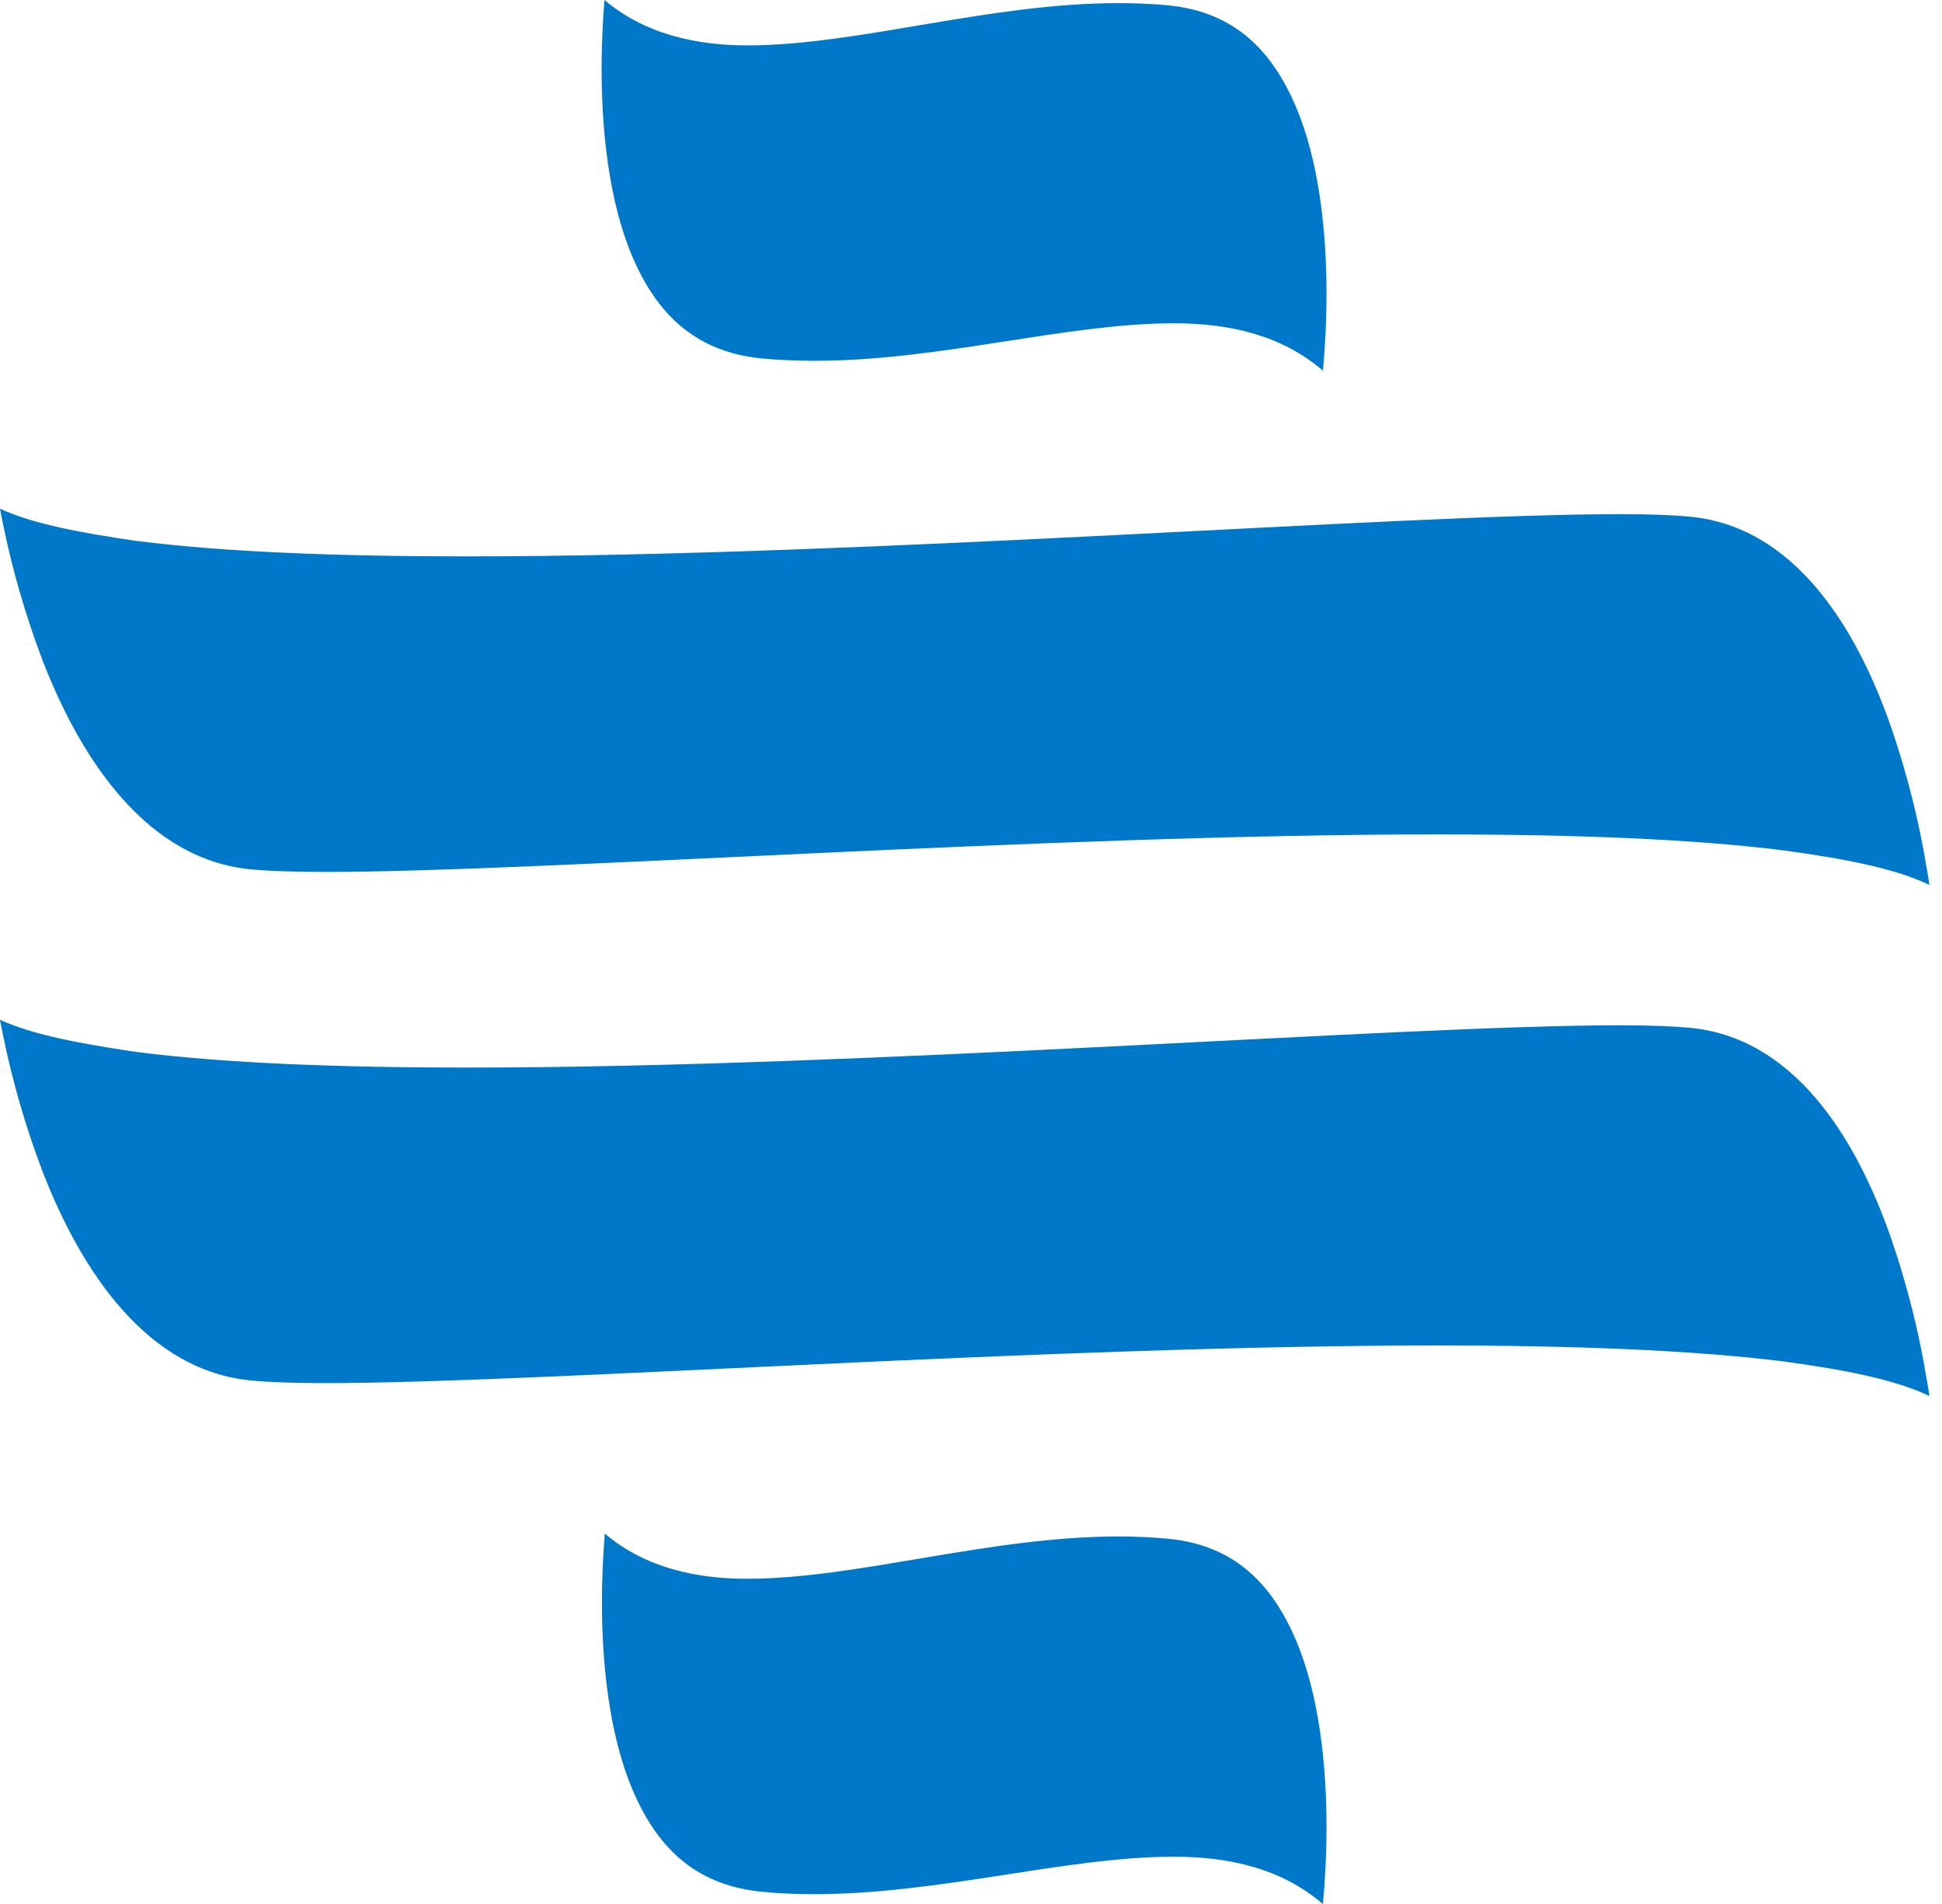
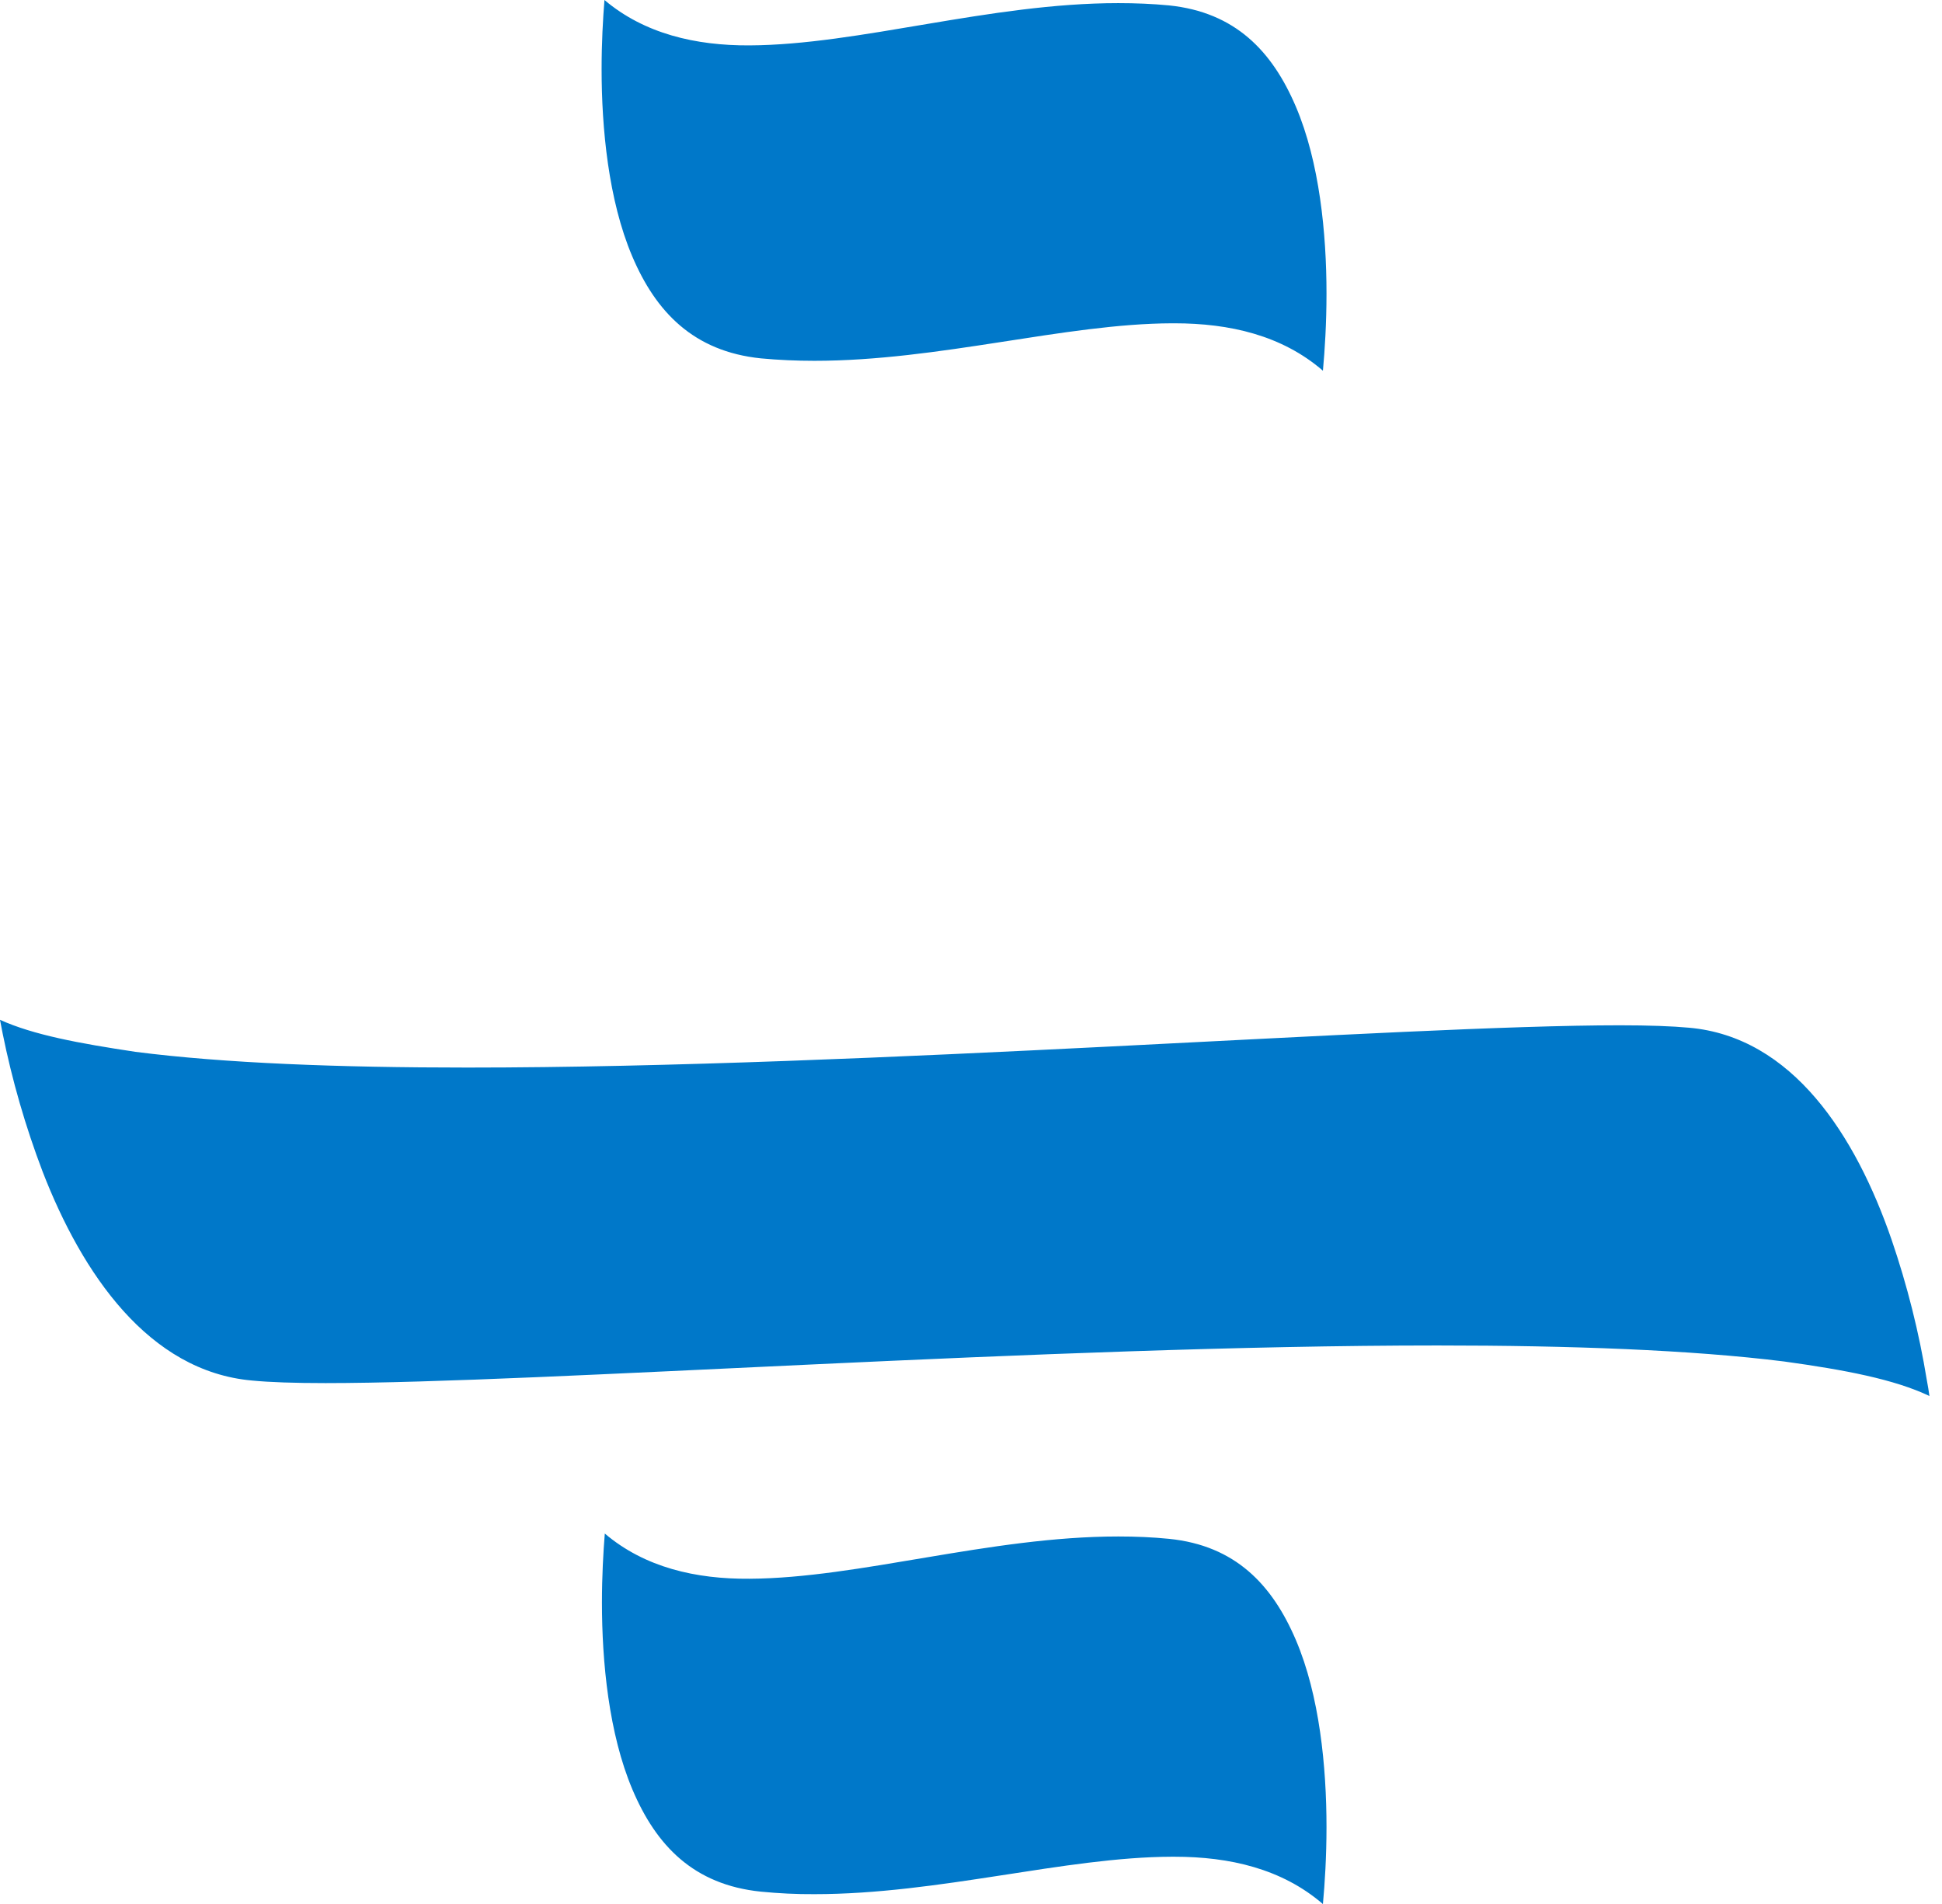
<svg xmlns="http://www.w3.org/2000/svg" width="51" height="50" viewBox="0 0 51 50" fill="none">
  <path fill-rule="evenodd" clip-rule="evenodd" d="M30.702 0.142C30.262 0.1 29.822 0.082 29.366 0.082C25.989 0.082 22.557 1.179 19.68 1.192C18.271 1.199 16.924 0.888 15.874 0C15.834 0.499 15.799 1.123 15.799 1.813C15.799 3.367 15.977 5.251 16.6 6.723C17.223 8.195 18.216 9.229 19.982 9.411C20.453 9.455 20.919 9.475 21.388 9.475C24.666 9.475 27.972 8.499 30.777 8.49H30.843C32.291 8.49 33.667 8.805 34.742 9.735C34.792 9.189 34.836 8.488 34.836 7.709C34.836 6.133 34.653 4.255 34.03 2.797C33.407 1.338 32.437 0.322 30.702 0.142Z" fill="#0078C9" />
  <path fill-rule="evenodd" clip-rule="evenodd" d="M30.702 40.411C30.262 40.367 29.822 40.349 29.368 40.349C25.991 40.349 22.557 41.444 19.682 41.459C18.276 41.47 16.933 41.164 15.883 40.272C15.843 40.769 15.808 41.395 15.808 42.085C15.808 43.639 15.986 45.523 16.609 46.995C17.232 48.466 18.216 49.496 19.982 49.676C20.449 49.722 20.919 49.745 21.388 49.742C24.666 49.742 27.973 48.766 30.777 48.759H30.845C32.291 48.759 33.667 49.074 34.742 50.002C34.792 49.456 34.836 48.757 34.836 47.98C34.836 46.402 34.654 44.524 34.031 43.066C33.408 41.608 32.437 40.587 30.702 40.411Z" fill="#0078C9" />
-   <path fill-rule="evenodd" clip-rule="evenodd" d="M44.35 13.566C43.923 13.524 43.3 13.502 42.539 13.502C36.758 13.502 22.826 14.611 12.27 14.611C8.911 14.611 5.886 14.5 3.557 14.201C2.078 13.983 0.881 13.761 0 13.36C0.02 13.47 0.044 13.582 0.068 13.71C0.318 14.948 0.67 16.164 1.118 17.344C2.157 20.023 3.903 22.593 6.622 22.833C7.08 22.875 7.736 22.897 8.55 22.897C14.245 22.897 27.457 21.912 37.753 21.912C41.244 21.912 44.405 22.025 46.849 22.333C48.456 22.555 49.746 22.797 50.67 23.239C50.651 23.11 50.631 22.968 50.602 22.824C50.397 21.569 50.087 20.333 49.675 19.13C48.733 16.402 47.076 13.803 44.35 13.566Z" fill="#0078C9" />
  <path fill-rule="evenodd" clip-rule="evenodd" d="M44.35 26.988C43.923 26.948 43.303 26.925 42.541 26.925C36.764 26.925 22.826 28.035 12.275 28.035C8.911 28.035 5.891 27.922 3.557 27.622C2.078 27.4 0.876 27.178 0 26.781C0.02 26.892 0.044 27.003 0.068 27.132C0.318 28.37 0.669 29.585 1.118 30.765C2.157 33.447 3.903 36.015 6.622 36.254C7.08 36.299 7.736 36.321 8.548 36.321C14.241 36.321 27.457 35.333 37.753 35.333C41.246 35.333 44.405 35.449 46.849 35.753C48.456 35.975 49.746 36.221 50.67 36.66C50.651 36.529 50.631 36.392 50.602 36.245C50.397 34.99 50.087 33.755 49.675 32.552C48.733 29.824 47.076 27.225 44.35 26.988Z" fill="#0078C9" />
</svg>